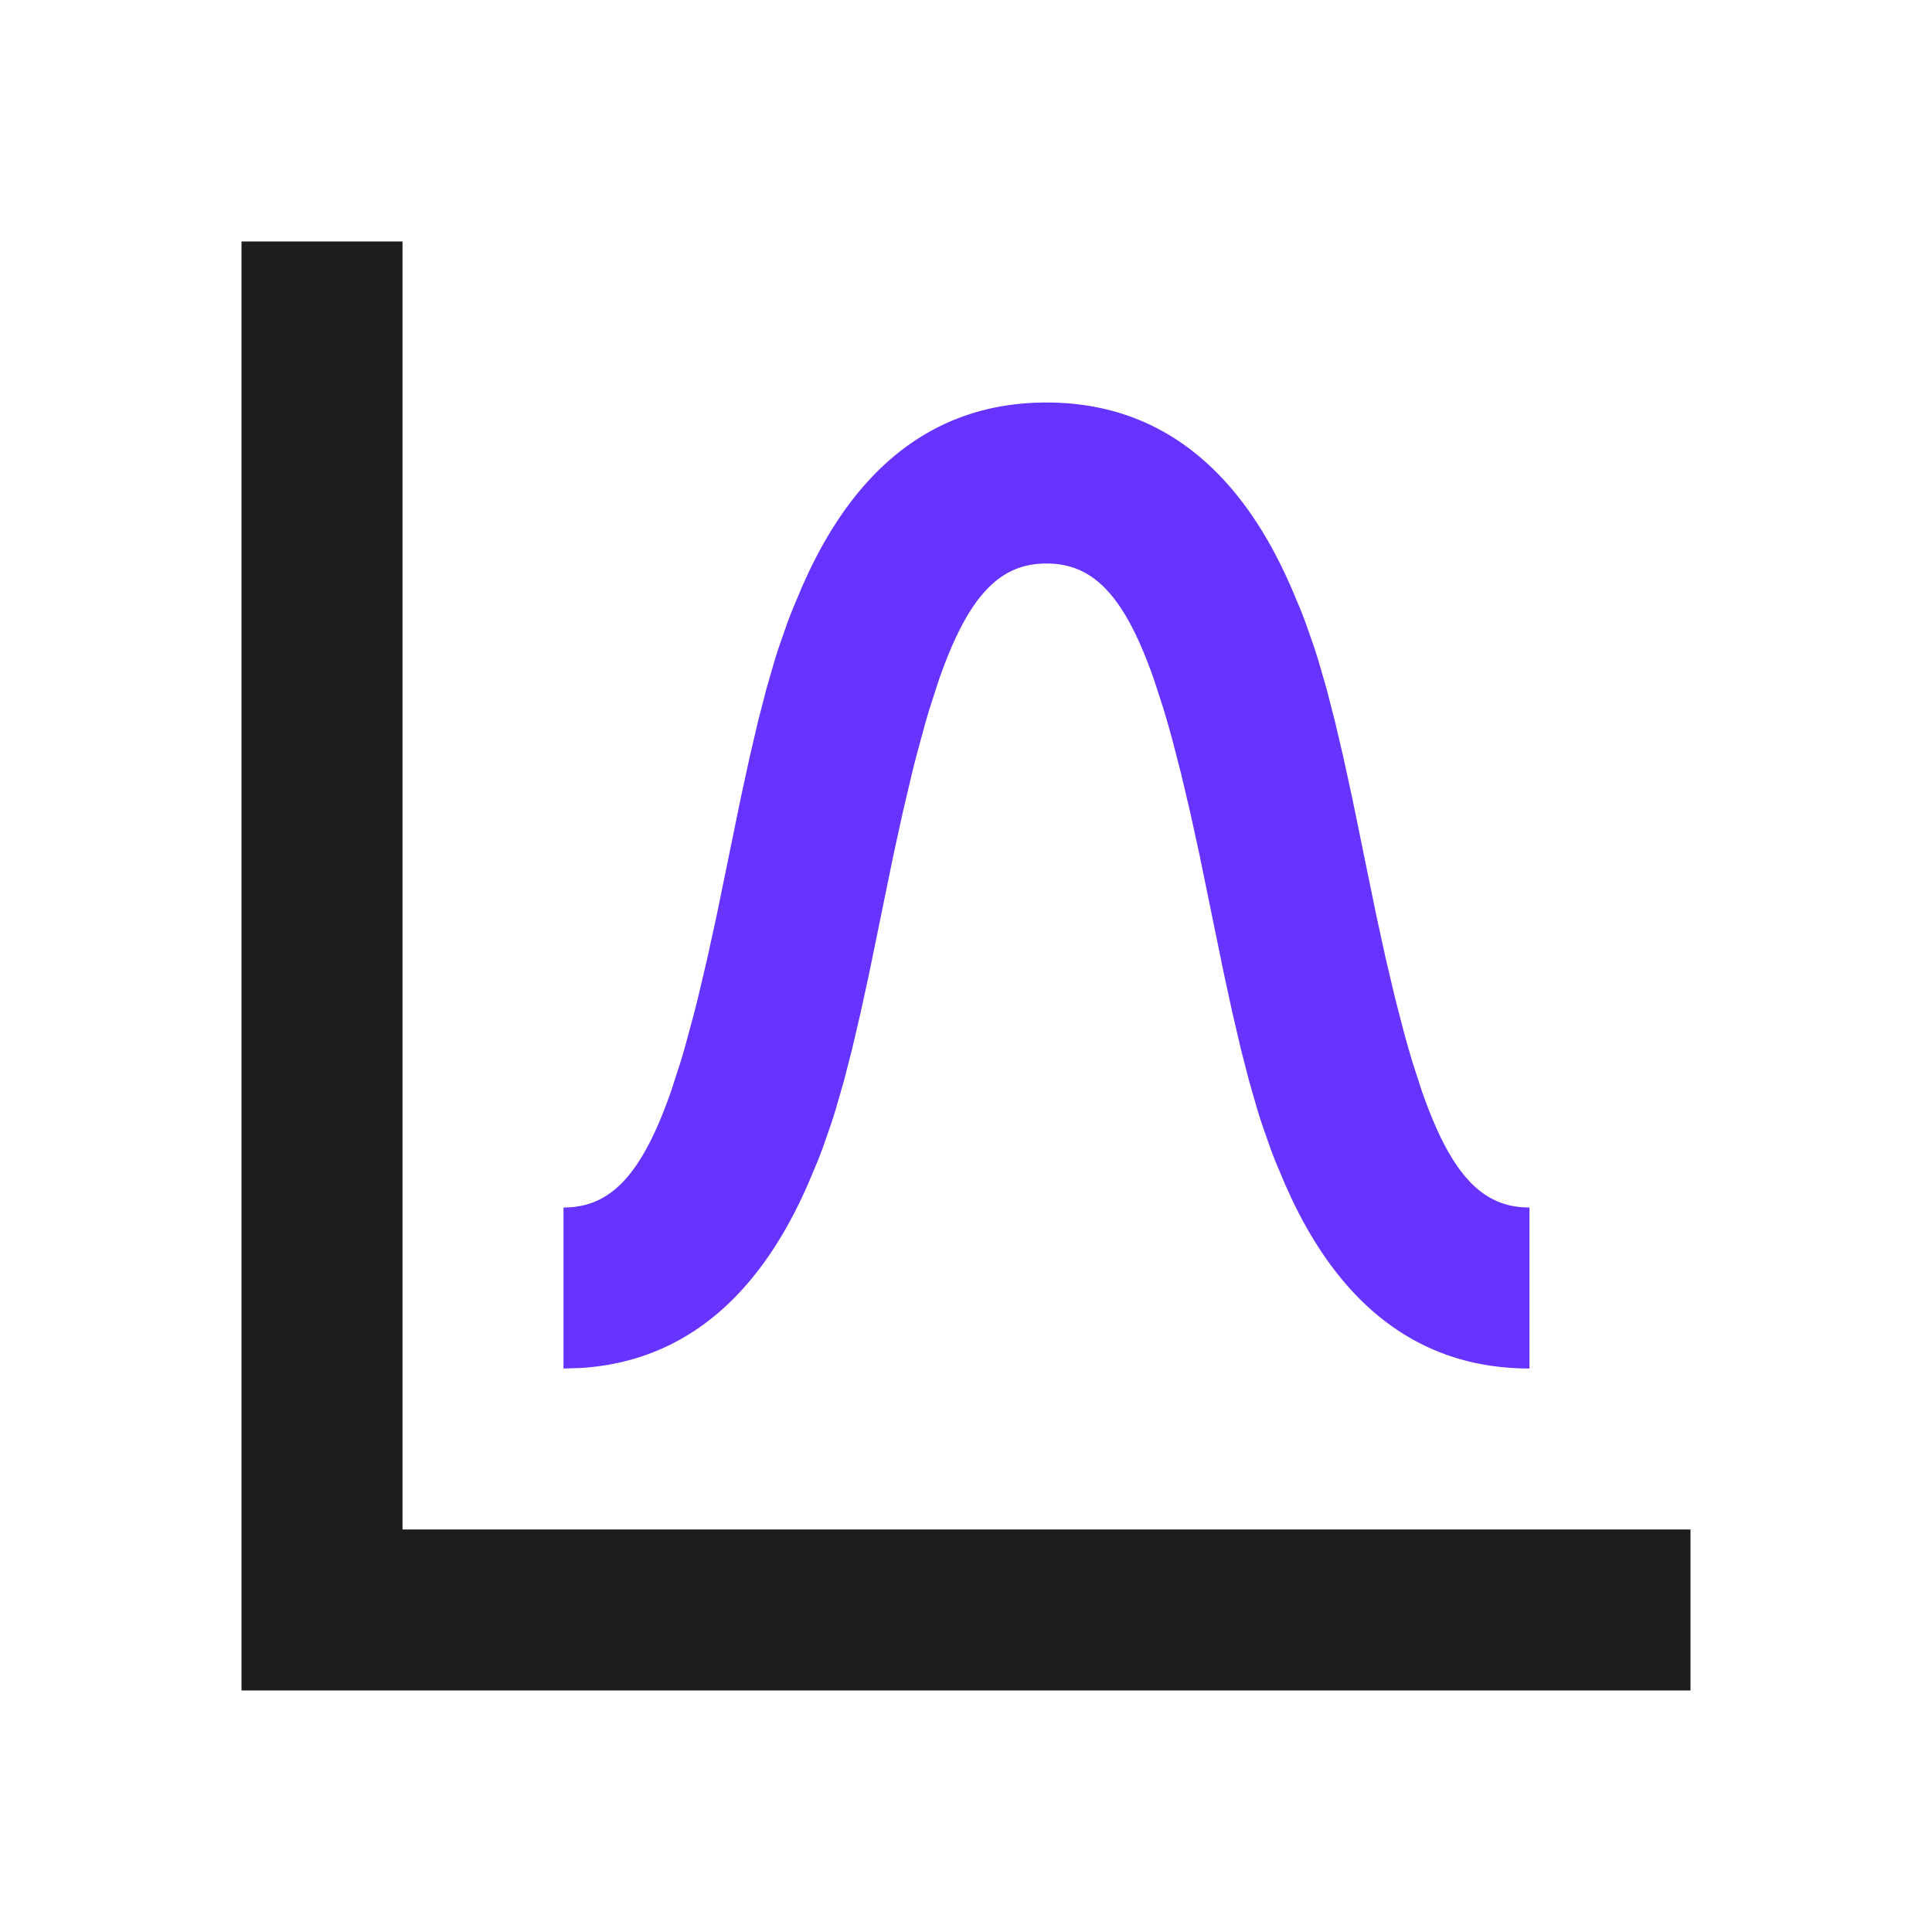
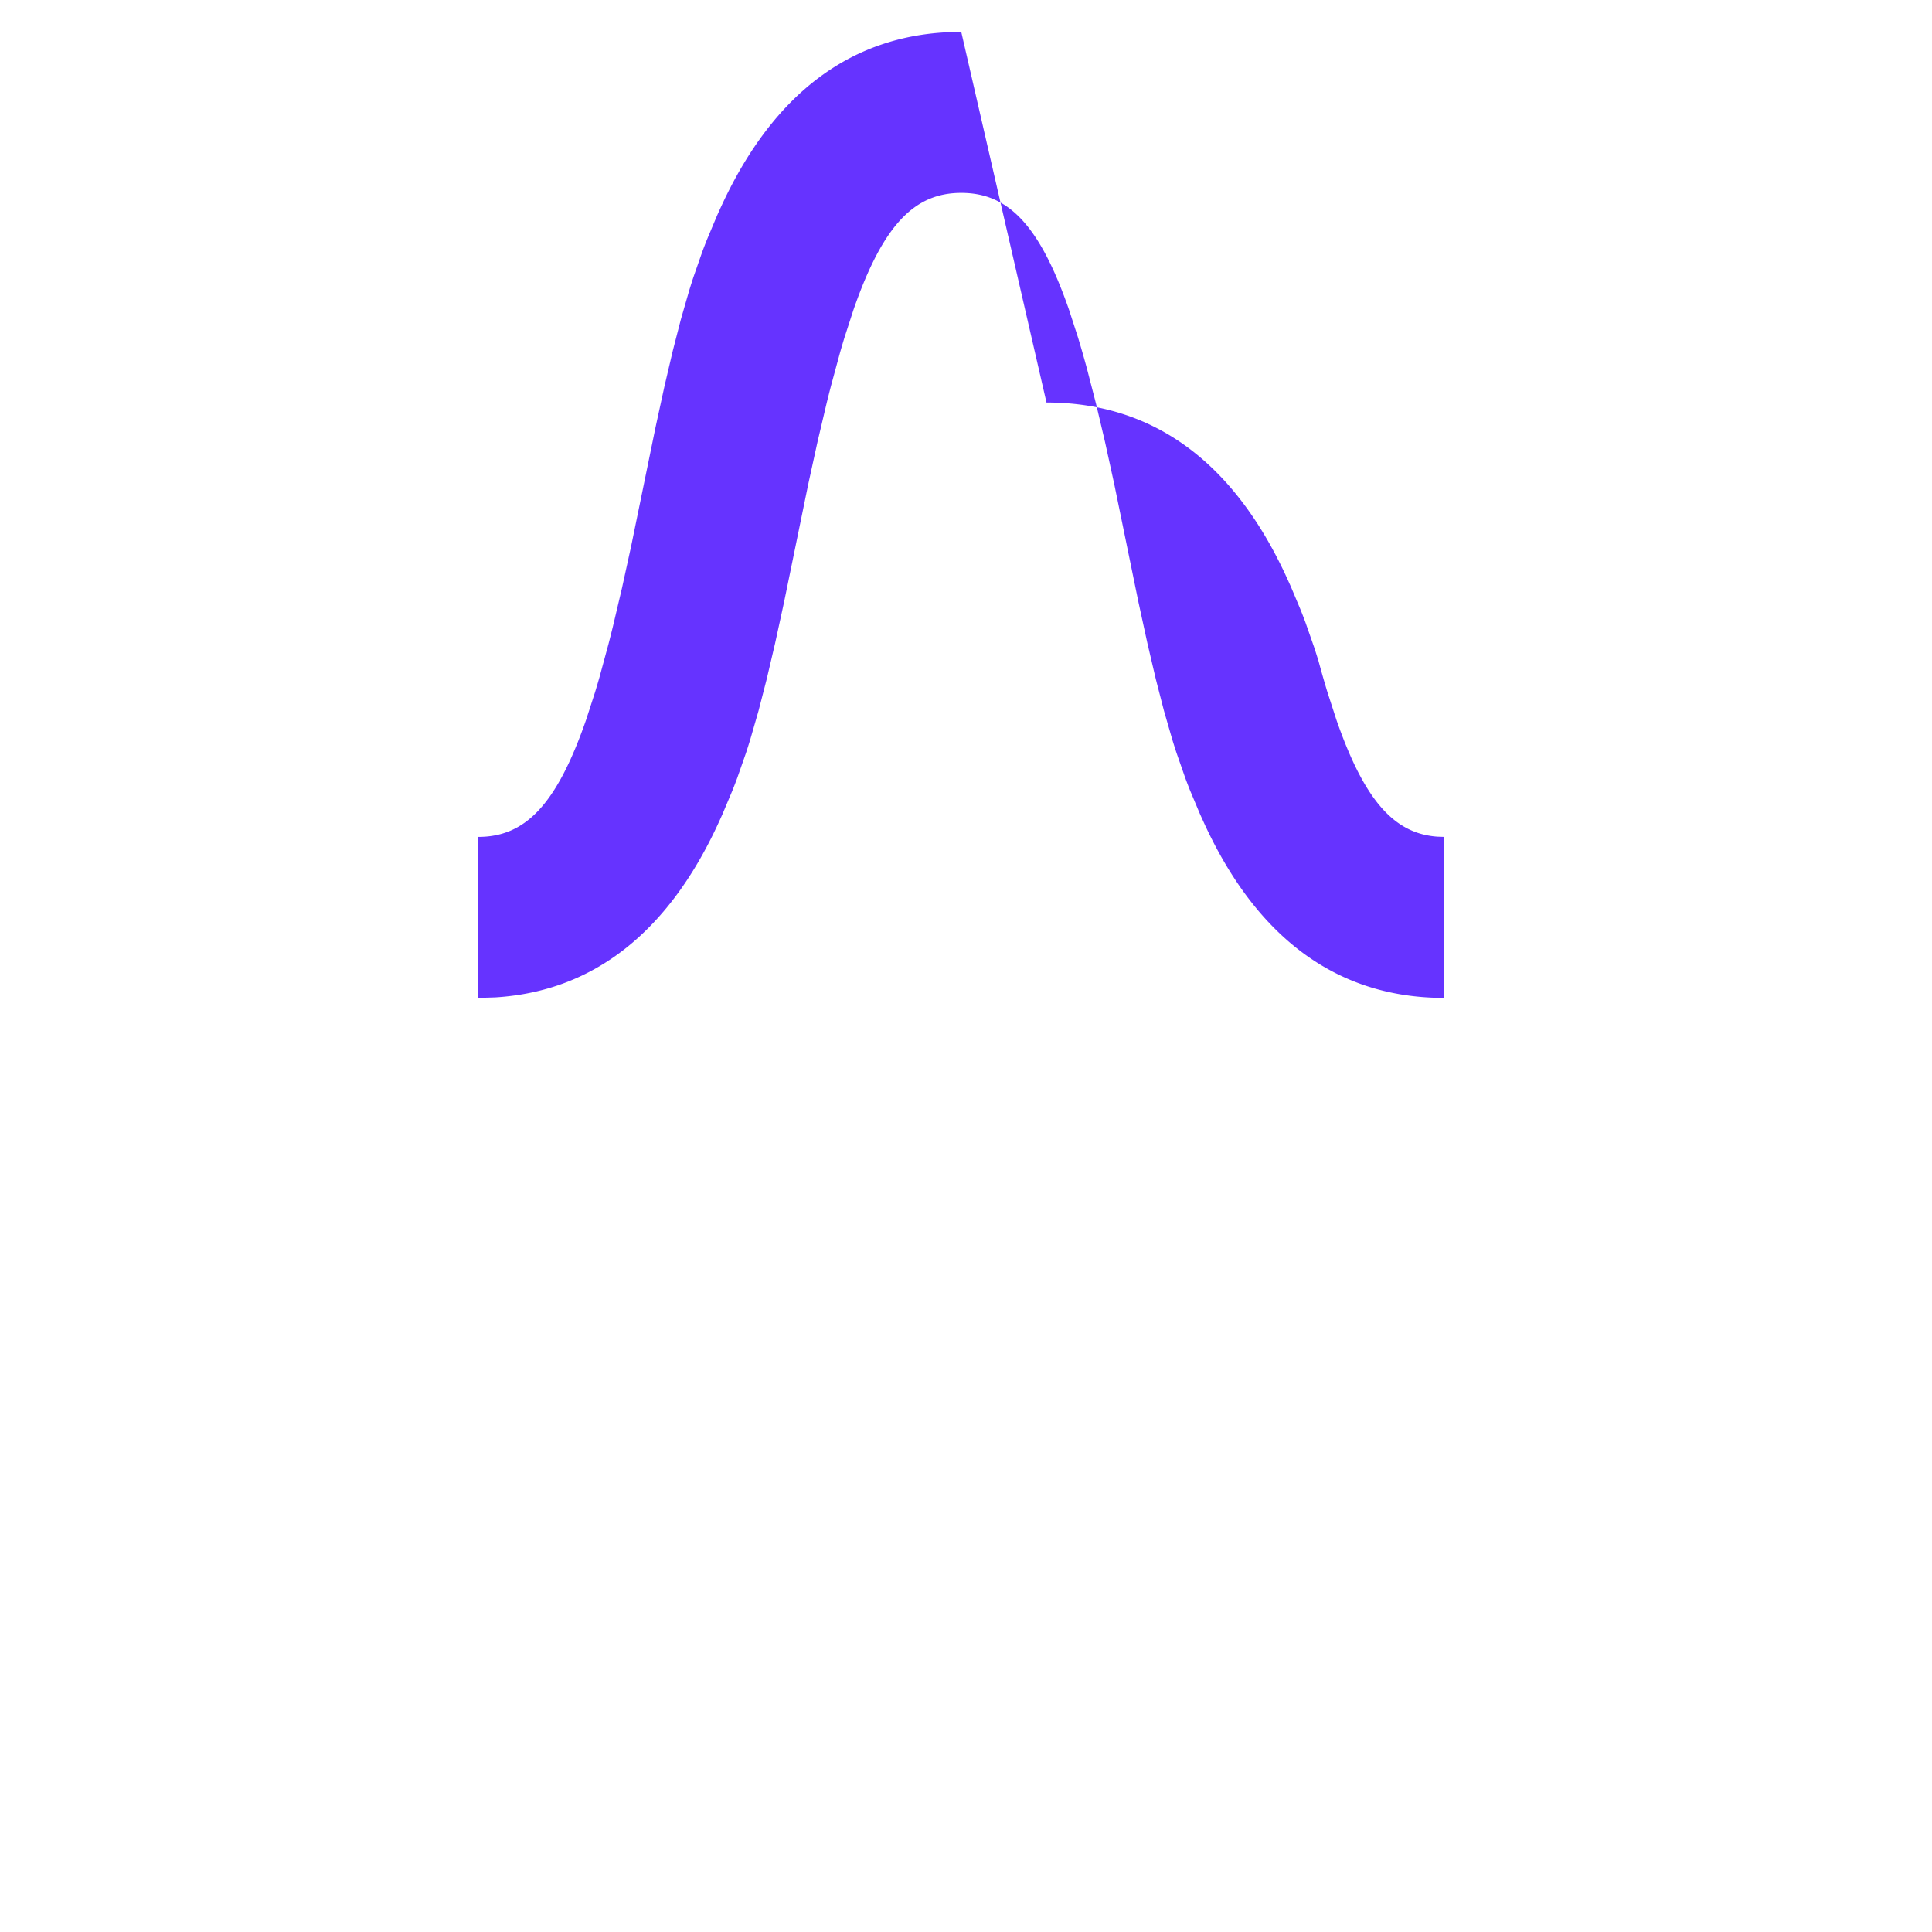
<svg xmlns="http://www.w3.org/2000/svg" width="2em" height="2em" viewBox="0 0 512 512">
-   <path d="m277.33 106.67c29.222 0 49.877 16.812 63.332 45.645l1.425 3.129 2.643 6.29q0.63 1.591 1.235 3.216l2.338 6.699q0.566 1.731 1.121 3.538l2.188 7.582 2.172 8.435 2.225 9.499 2.346 10.773 6.423 31.316 2.457 11.229 2.404 10.19 2.373 9.192a284 284 0 0 0 2.36 8.232l2.37 7.31c7.536 21.734 15.503 30.203 26.78 30.996l1.808 0.062v42.667c-29.221 0-49.876-16.813-63.332-45.645l-1.425-3.13-2.642-6.29q-0.63-1.592-1.235-3.215l-2.338-6.7a201 201 0 0 1-1.121-3.537l-2.188-7.583-2.172-8.435-2.225-9.498-2.346-10.773-6.423-31.317-2.457-11.229-2.404-10.19-2.373-9.192a284 284 0 0 0-2.36-8.231l-2.37-7.31c-7.933-22.878-16.343-31.059-28.589-31.059s-20.655 8.18-28.589 31.058l-2.369 7.31a261 261 0 0 0-1.18 3.999l-2.364 8.707a439 439 0 0 0-1.189 4.718l-2.404 10.19-2.457 11.23-6.423 31.316-2.346 10.773-2.225 9.498-2.172 8.435-2.188 7.583q-0.555 1.805-1.12 3.537l-2.34 6.7a165 165 0 0 1-1.234 3.214l-2.643 6.291a182 182 0 0 1-1.425 3.13c-12.747 27.315-31.956 43.842-58.789 45.506l-4.543 0.139v-42.667c12.246 0 20.656-8.18 28.59-31.058l2.368-7.31a261 261 0 0 0 1.18-3.999l2.365-8.706q0.592-2.297 1.189-4.718l2.404-10.191 2.457-11.229 6.423-31.316 2.346-10.773 2.225-9.499 2.172-8.435 2.188-7.582q0.555-1.807 1.12-3.538l2.34-6.7a165 165 0 0 1 1.234-3.214l2.642-6.291q0.694-1.562 1.425-3.13c13.456-28.832 34.11-45.644 63.332-45.644" fill="#63f" />
-   <path d="m106.67 64-1e-3 341.33h341.33v42.667h-384v-384z" fill="#1d1d1b" />
+   <path d="m277.33 106.67c29.222 0 49.877 16.812 63.332 45.645l1.425 3.129 2.643 6.29q0.63 1.591 1.235 3.216l2.338 6.699q0.566 1.731 1.121 3.538a284 284 0 0 0 2.36 8.232l2.37 7.31c7.536 21.734 15.503 30.203 26.78 30.996l1.808 0.062v42.667c-29.221 0-49.876-16.813-63.332-45.645l-1.425-3.13-2.642-6.29q-0.63-1.592-1.235-3.215l-2.338-6.7a201 201 0 0 1-1.121-3.537l-2.188-7.583-2.172-8.435-2.225-9.498-2.346-10.773-6.423-31.317-2.457-11.229-2.404-10.19-2.373-9.192a284 284 0 0 0-2.36-8.231l-2.37-7.31c-7.933-22.878-16.343-31.059-28.589-31.059s-20.655 8.18-28.589 31.058l-2.369 7.31a261 261 0 0 0-1.18 3.999l-2.364 8.707a439 439 0 0 0-1.189 4.718l-2.404 10.19-2.457 11.23-6.423 31.316-2.346 10.773-2.225 9.498-2.172 8.435-2.188 7.583q-0.555 1.805-1.12 3.537l-2.34 6.7a165 165 0 0 1-1.234 3.214l-2.643 6.291a182 182 0 0 1-1.425 3.13c-12.747 27.315-31.956 43.842-58.789 45.506l-4.543 0.139v-42.667c12.246 0 20.656-8.18 28.59-31.058l2.368-7.31a261 261 0 0 0 1.18-3.999l2.365-8.706q0.592-2.297 1.189-4.718l2.404-10.191 2.457-11.229 6.423-31.316 2.346-10.773 2.225-9.499 2.172-8.435 2.188-7.582q0.555-1.807 1.12-3.538l2.34-6.7a165 165 0 0 1 1.234-3.214l2.642-6.291q0.694-1.562 1.425-3.13c13.456-28.832 34.11-45.644 63.332-45.644" fill="#63f" />
</svg>